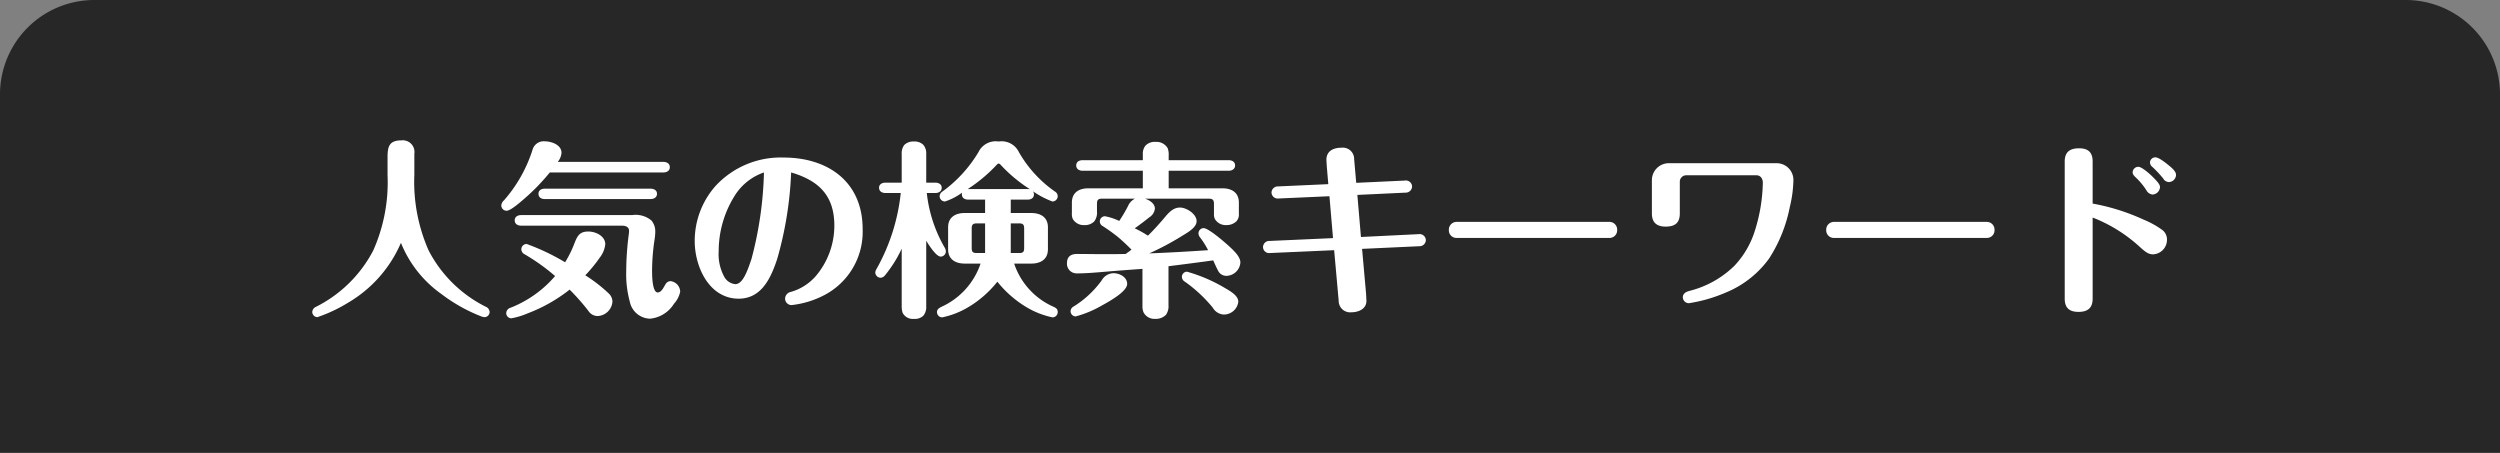
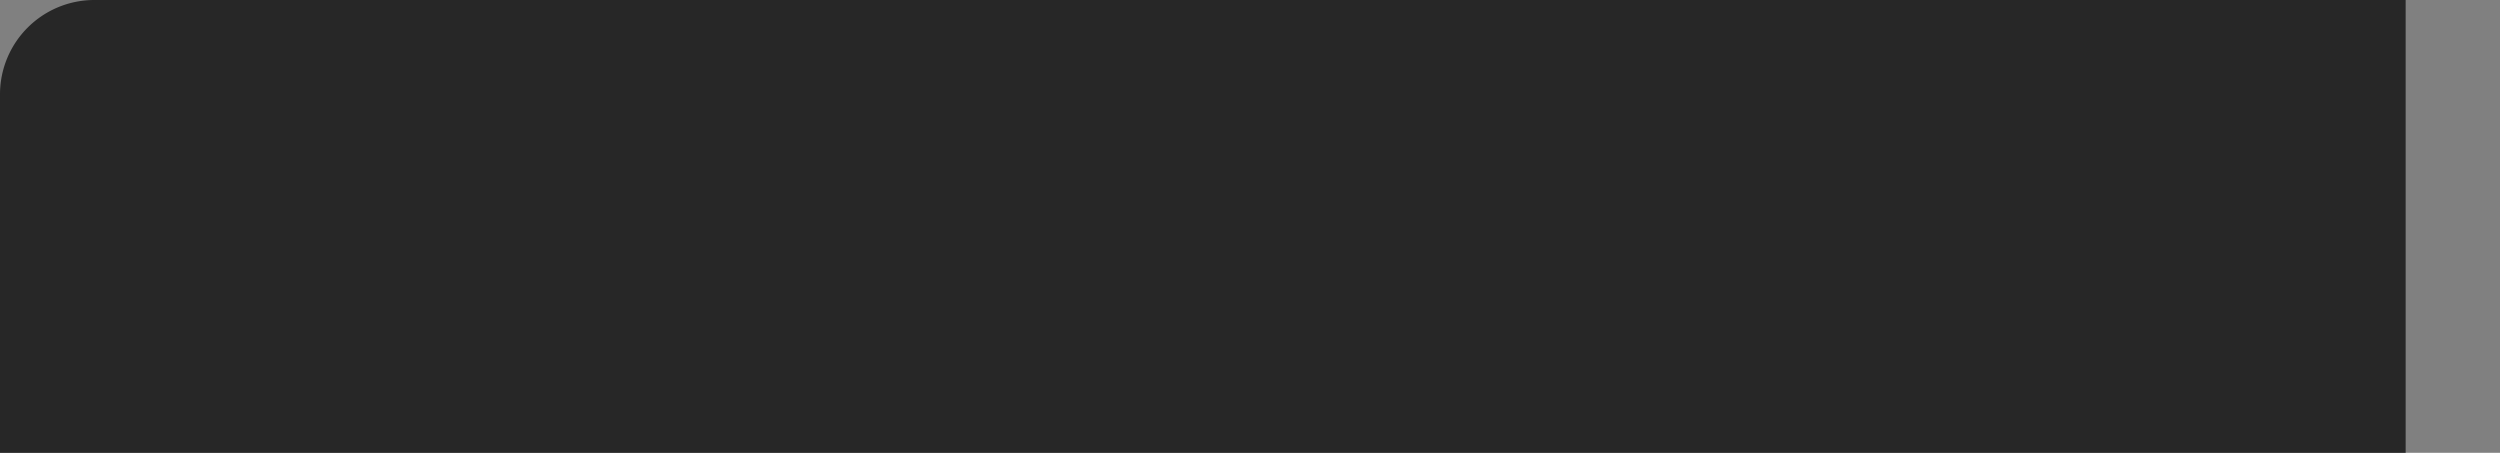
<svg xmlns="http://www.w3.org/2000/svg" width="265" height="48" viewBox="0 0 265 48">
  <rect x="0" y="0" width="265" height="48" fill="#808080" stroke="none" />
  <g id="title" transform="translate(-142 -715)">
-     <path id="長方形_109" data-name="長方形 109" d="M10,0H255a10,10,0,0,1,10,10V48a0,0,0,0,1,0,0H0a0,0,0,0,1,0,0V10A10,10,0,0,1,10,0Z" transform="translate(142 715)" fill="#272727" />
-     <path id="パス_146" data-name="パス 146" d="M-90-6.26A12.223,12.223,0,0,0-85.72-.84,17.252,17.252,0,0,0-81.58,1.5a1.323,1.323,0,0,0,.44.12.551.551,0,0,0,.54-.54A.631.631,0,0,0-81,.52a13.746,13.746,0,0,1-6.06-5.96,17.991,17.991,0,0,1-1.52-8.02V-15.7a1.239,1.239,0,0,0-1.38-1.42c-1.3,0-1.46.68-1.46,1.8v1.86a17.771,17.771,0,0,1-1.52,8.02A13.849,13.849,0,0,1-99,.52a.631.631,0,0,0-.4.56.565.565,0,0,0,.54.54A16.128,16.128,0,0,0-95.56.06,13.536,13.536,0,0,0-90-6.26Zm16.62-8.58a1.714,1.714,0,0,0,.4-.96c0-.86-1.08-1.22-1.78-1.22a1.22,1.22,0,0,0-1.28.86,15.034,15.034,0,0,1-3.04,5.4.8.8,0,0,0-.28.52.564.564,0,0,0,.56.58c.38,0,1.28-.76,1.58-1.02a22.688,22.688,0,0,0,3-3.04h12.04c.34,0,.68-.16.68-.56s-.34-.56-.68-.56Zm9.84,3.94c.34,0,.68-.16.68-.56,0-.38-.34-.54-.68-.54H-74.76c-.34,0-.66.16-.66.54,0,.4.32.56.66.56Zm-3.04,2.82c.38,0,.76.12.76.56a3.591,3.591,0,0,1-.04.44,30.7,30.7,0,0,0-.26,3.84,11.025,11.025,0,0,0,.38,3.22,2.242,2.242,0,0,0,2.16,1.8A3.371,3.371,0,0,0-61.06.2a2.716,2.716,0,0,0,.66-1.28A1.161,1.161,0,0,0-61.42-2.2a.626.626,0,0,0-.54.34c-.18.28-.42.86-.82.86-.6,0-.6-1.9-.6-2.32a22.383,22.383,0,0,1,.26-3.26,5.973,5.973,0,0,0,.08-.86,1.8,1.8,0,0,0-.4-1.18A2.607,2.607,0,0,0-65.5-9.2H-77.26c-.34,0-.68.16-.68.56s.34.56.68.56Zm-7.08,5.34A11.973,11.973,0,0,1-78.38.62a.618.618,0,0,0-.46.58.551.551,0,0,0,.54.54,7.679,7.679,0,0,0,1.72-.52A16.654,16.654,0,0,0-72.12-1.3,23.317,23.317,0,0,1-70.14.94a1.176,1.176,0,0,0,.98.56A1.646,1.646,0,0,0-67.58-.04a1.218,1.218,0,0,0-.38-.84,16.032,16.032,0,0,0-2.5-1.94A15.262,15.262,0,0,0-68.92-4.7a2.794,2.794,0,0,0,.58-1.4c0-.9-1.04-1.36-1.8-1.36-.96,0-1.18.52-1.48,1.28A11.4,11.4,0,0,1-72.6-4.2a23.42,23.42,0,0,0-4.08-1.94.572.572,0,0,0-.56.56.621.621,0,0,0,.36.54A21.426,21.426,0,0,1-73.66-2.74Zm25.02-10.98c2.94.86,4.58,2.46,4.58,5.64a8.257,8.257,0,0,1-1.98,5.36,5.513,5.513,0,0,1-2.62,1.66.749.749,0,0,0-.62.72.687.687,0,0,0,.68.68A9.762,9.762,0,0,0-45.12-.72a7.564,7.564,0,0,0,4.06-7c0-5-3.66-7.58-8.38-7.58a9.394,9.394,0,0,0-7.22,3.02,8.792,8.792,0,0,0-2.2,5.84c0,2.7,1.52,6.1,4.66,6.1,2.44,0,3.42-2.22,4.08-4.2A38.424,38.424,0,0,0-48.64-13.72Zm-2.88,0a39.259,39.259,0,0,1-1.32,9.16c-.44,1.3-.92,2.68-1.72,2.68a1.512,1.512,0,0,1-1.2-.84,5,5,0,0,1-.56-2.64,11.075,11.075,0,0,1,1.74-5.96A5.889,5.889,0,0,1-51.52-13.72Zm14.5,2.18a20.844,20.844,0,0,1-2.54,8,1,1,0,0,0-.16.42.572.572,0,0,0,.56.56.626.626,0,0,0,.44-.22,13.255,13.255,0,0,0,1.8-2.86V.46a2.194,2.194,0,0,0,.1.7,1.2,1.2,0,0,0,1.18.64,1.3,1.3,0,0,0,1.02-.34,1.432,1.432,0,0,0,.3-.98V-6.48c.26.42,1.04,1.68,1.54,1.68a.555.555,0,0,0,.54-.56.81.81,0,0,0-.14-.42,14.705,14.705,0,0,1-1.88-5.76h.9c.34,0,.68-.16.68-.56,0-.38-.34-.54-.68-.54h-.96v-3.02a1.4,1.4,0,0,0-.3-.98A1.313,1.313,0,0,0-35.64-17a1.35,1.35,0,0,0-1,.36,1.438,1.438,0,0,0-.28.96v3.04h-1.72c-.34,0-.68.16-.68.54,0,.4.34.56.68.56Zm11.66,2.12v-1.42h1.78c.36,0,.68-.16.68-.56a.6.6,0,0,0-.1-.32,9.42,9.42,0,0,0,2.06,1.08.572.572,0,0,0,.56-.56.589.589,0,0,0-.3-.5,12.871,12.871,0,0,1-3.82-4.18A2.026,2.026,0,0,0-26.64-17a2.026,2.026,0,0,0-2.14,1.12A14.107,14.107,0,0,1-32.6-11.7a.636.636,0,0,0-.3.5.572.572,0,0,0,.56.56,6.323,6.323,0,0,0,1.82-.94.554.554,0,0,0-.02.18c0,.4.32.56.68.56h1.78v1.42h-2.16c-.98,0-1.76.44-1.76,1.52v2.32c0,1.08.78,1.52,1.76,1.52h1.68A7.74,7.74,0,0,1-32.7.52c-.24.12-.48.26-.48.56a.559.559,0,0,0,.56.56A8.952,8.952,0,0,0-30,.64a11.313,11.313,0,0,0,3.22-2.78A11.589,11.589,0,0,0-23.56.64a8.952,8.952,0,0,0,2.62,1,.559.559,0,0,0,.56-.56c0-.3-.14-.42-.44-.56A7.644,7.644,0,0,1-25-4.06h1.82c.98,0,1.76-.44,1.76-1.52V-7.9c0-1.08-.78-1.52-1.76-1.52Zm-4.56-2.54a16.232,16.232,0,0,0,3.08-2.58c.1-.1.12-.12.2-.12a.3.3,0,0,1,.2.12,15.513,15.513,0,0,0,3.12,2.6,1.057,1.057,0,0,0-.26-.02Zm4.56,3.64h.9c.4,0,.52.14.52.54V-5.7c0,.4-.12.52-.52.52h-.9Zm-2.72,3.14h-.88c-.42,0-.54-.12-.54-.52V-7.78c0-.4.12-.54.54-.54h.88Zm15.52-.36c-.2.16-.4.3-.62.46-.82.02-1.62.02-2.44.02-.9,0-1.82-.02-2.72-.02-.64,0-1.06.28-1.06.96a1.024,1.024,0,0,0,1.04,1.1c.94,0,1.88-.08,2.82-.16,1.38-.12,2.76-.22,4.14-.32V.44a1.578,1.578,0,0,0,.12.68,1.307,1.307,0,0,0,1.24.68A1.492,1.492,0,0,0-8.9,1.36a1.57,1.57,0,0,0,.26-1V-3.78c1.58-.2,3.16-.4,4.74-.62.16.36.36.8.52,1.1a.975.975,0,0,0,.9.54A1.518,1.518,0,0,0-1.02-4.18c0-.62-.72-1.28-1.24-1.76-.44-.4-2.14-1.88-2.66-1.88a.555.555,0,0,0-.54.56.72.72,0,0,0,.18.44,9.381,9.381,0,0,1,.84,1.34c-2.08.14-4.16.26-6.24.34A29.519,29.519,0,0,0-7.16-7.02c.74-.44,1.5-.92,1.5-1.54,0-.76-1.08-1.44-1.76-1.44-.76,0-1.24.58-1.8,1.26-.52.6-1.04,1.18-1.6,1.72a11.924,11.924,0,0,0-1.4-.78c.52-.36,1.04-.76,1.54-1.16a1.25,1.25,0,0,0,.6-.92c0-.56-.58-.9-1.04-1.06h6.76c.4,0,.54.14.54.54v1.1a1.151,1.151,0,0,0,.1.52,1.335,1.335,0,0,0,1.22.64,1.5,1.5,0,0,0,1.06-.4,1.09,1.09,0,0,0,.26-.84v-1.14c0-1.08-.76-1.52-1.76-1.52H-8.62V-13.9h6.36c.34,0,.68-.18.68-.56,0-.4-.34-.56-.68-.56H-8.62v-.48a2.045,2.045,0,0,0-.1-.78A1.365,1.365,0,0,0-10-16.96a1.35,1.35,0,0,0-1.1.42,1.4,1.4,0,0,0-.26.94v.58h-6.38c-.36,0-.68.16-.68.56,0,.38.32.56.68.56h6.38v1.86h-5.76c-1,0-1.76.44-1.76,1.52V-9.4a1.309,1.309,0,0,0,.1.62,1.335,1.335,0,0,0,1.22.64,1.385,1.385,0,0,0,1.06-.4,1.578,1.578,0,0,0,.28-1.08v-.78c0-.4.12-.54.52-.54h3.5a1.6,1.6,0,0,0-.74.8,15.2,15.2,0,0,1-.92,1.56,6.134,6.134,0,0,0-1.52-.5.555.555,0,0,0-.54.56.573.573,0,0,0,.3.48A18.375,18.375,0,0,1-14-6.88C-13.5-6.46-13.02-6-12.56-5.54ZM-2.8,1.34A1.542,1.542,0,0,0-1.24,0c0-.66-.78-1.1-1.5-1.52A16.677,16.677,0,0,0-6.68-3.2a.551.551,0,0,0-.54.54.615.615,0,0,0,.32.52A14.887,14.887,0,0,1-3.94.62,1.433,1.433,0,0,0-2.8,1.34ZM-13.02-1.9c0-.74-.8-1.14-1.46-1.14a1.476,1.476,0,0,0-1.24.76A10.529,10.529,0,0,1-18.68.48a.6.6,0,0,0-.34.5.555.555,0,0,0,.54.56A11.411,11.411,0,0,0-15.7.38C-15.04.02-13.02-1.08-13.02-1.9Zm24.9-3.72,6.06-.28a.671.671,0,0,0,.7-.64.663.663,0,0,0-.76-.64l-6.12.3-.38-4.46,5.1-.24a.671.671,0,0,0,.7-.64.654.654,0,0,0-.76-.64l-5.16.24-.22-2.5a1.2,1.2,0,0,0-1.36-1.22c-.74,0-1.58.28-1.58,1.28,0,.04.04.7.06.94l.14,1.64-5.32.24a.671.671,0,0,0-.7.64.658.658,0,0,0,.74.64l5.4-.24L8.8-6.76l-6.72.3a.663.663,0,0,0-.7.66.651.651,0,0,0,.76.62l6.78-.3L9.4-.12A1.214,1.214,0,0,0,10.76,1.1c.72,0,1.58-.34,1.58-1.2,0-.02-.02-.56-.04-.82ZM21.9-8.48a.821.821,0,0,0-.82.86.8.8,0,0,0,.82.84H38.08a.809.809,0,0,0,.84-.84.821.821,0,0,0-.82-.86ZM44.38-14.7a1.8,1.8,0,0,0-1.78,1.8v3.52c0,.96.5,1.4,1.46,1.4.98,0,1.5-.38,1.5-1.4v-3.34a.679.679,0,0,1,.68-.7h7.44c.46,0,.68.38.68.8a17.794,17.794,0,0,1-.82,5,9.567,9.567,0,0,1-2.18,3.78,10.413,10.413,0,0,1-4.8,2.68c-.36.1-.68.28-.68.68a.641.641,0,0,0,.64.62A16.02,16.02,0,0,0,50.46-1a10.6,10.6,0,0,0,4.58-3.62,15.552,15.552,0,0,0,2.18-5.44,12.929,12.929,0,0,0,.38-2.78,1.774,1.774,0,0,0-1.76-1.86ZM61.9-8.48a.821.821,0,0,0-.82.86.8.8,0,0,0,.82.84H78.08a.809.809,0,0,0,.84-.84.821.821,0,0,0-.82-.86Zm27.42-1.94v-4.46c0-.98-.48-1.4-1.44-1.4-.98,0-1.52.4-1.52,1.4V-.34c0,.98.5,1.4,1.46,1.4s1.5-.4,1.5-1.4v-8.6a15.892,15.892,0,0,1,4.94,3.06c.68.62.98.84,1.48.84A1.547,1.547,0,0,0,97.2-6.62a1.26,1.26,0,0,0-.52-1.02,9.373,9.373,0,0,0-1.96-1.08A22.31,22.31,0,0,0,89.32-10.42Zm6.66-4.9a.559.559,0,0,0-.58.54.646.646,0,0,0,.28.5,11.943,11.943,0,0,1,1.12,1.2.719.719,0,0,0,.6.38.787.787,0,0,0,.76-.76c0-.34-.36-.68-.78-1.02C97.06-14.74,96.34-15.32,95.98-15.32Zm-1.82,1a.609.609,0,0,0-.6.56c0,.16.04.3.32.56A7.244,7.244,0,0,1,95-11.86a.854.854,0,0,0,.66.48.83.83,0,0,0,.8-.8c0-.3-.42-.72-.8-1.1C95.4-13.54,94.54-14.32,94.16-14.32Z" transform="translate(274.5 747)" fill="#fff" />
+     <path id="長方形_109" data-name="長方形 109" d="M10,0H255V48a0,0,0,0,1,0,0H0a0,0,0,0,1,0,0V10A10,10,0,0,1,10,0Z" transform="translate(142 715)" fill="#272727" />
  </g>
</svg>